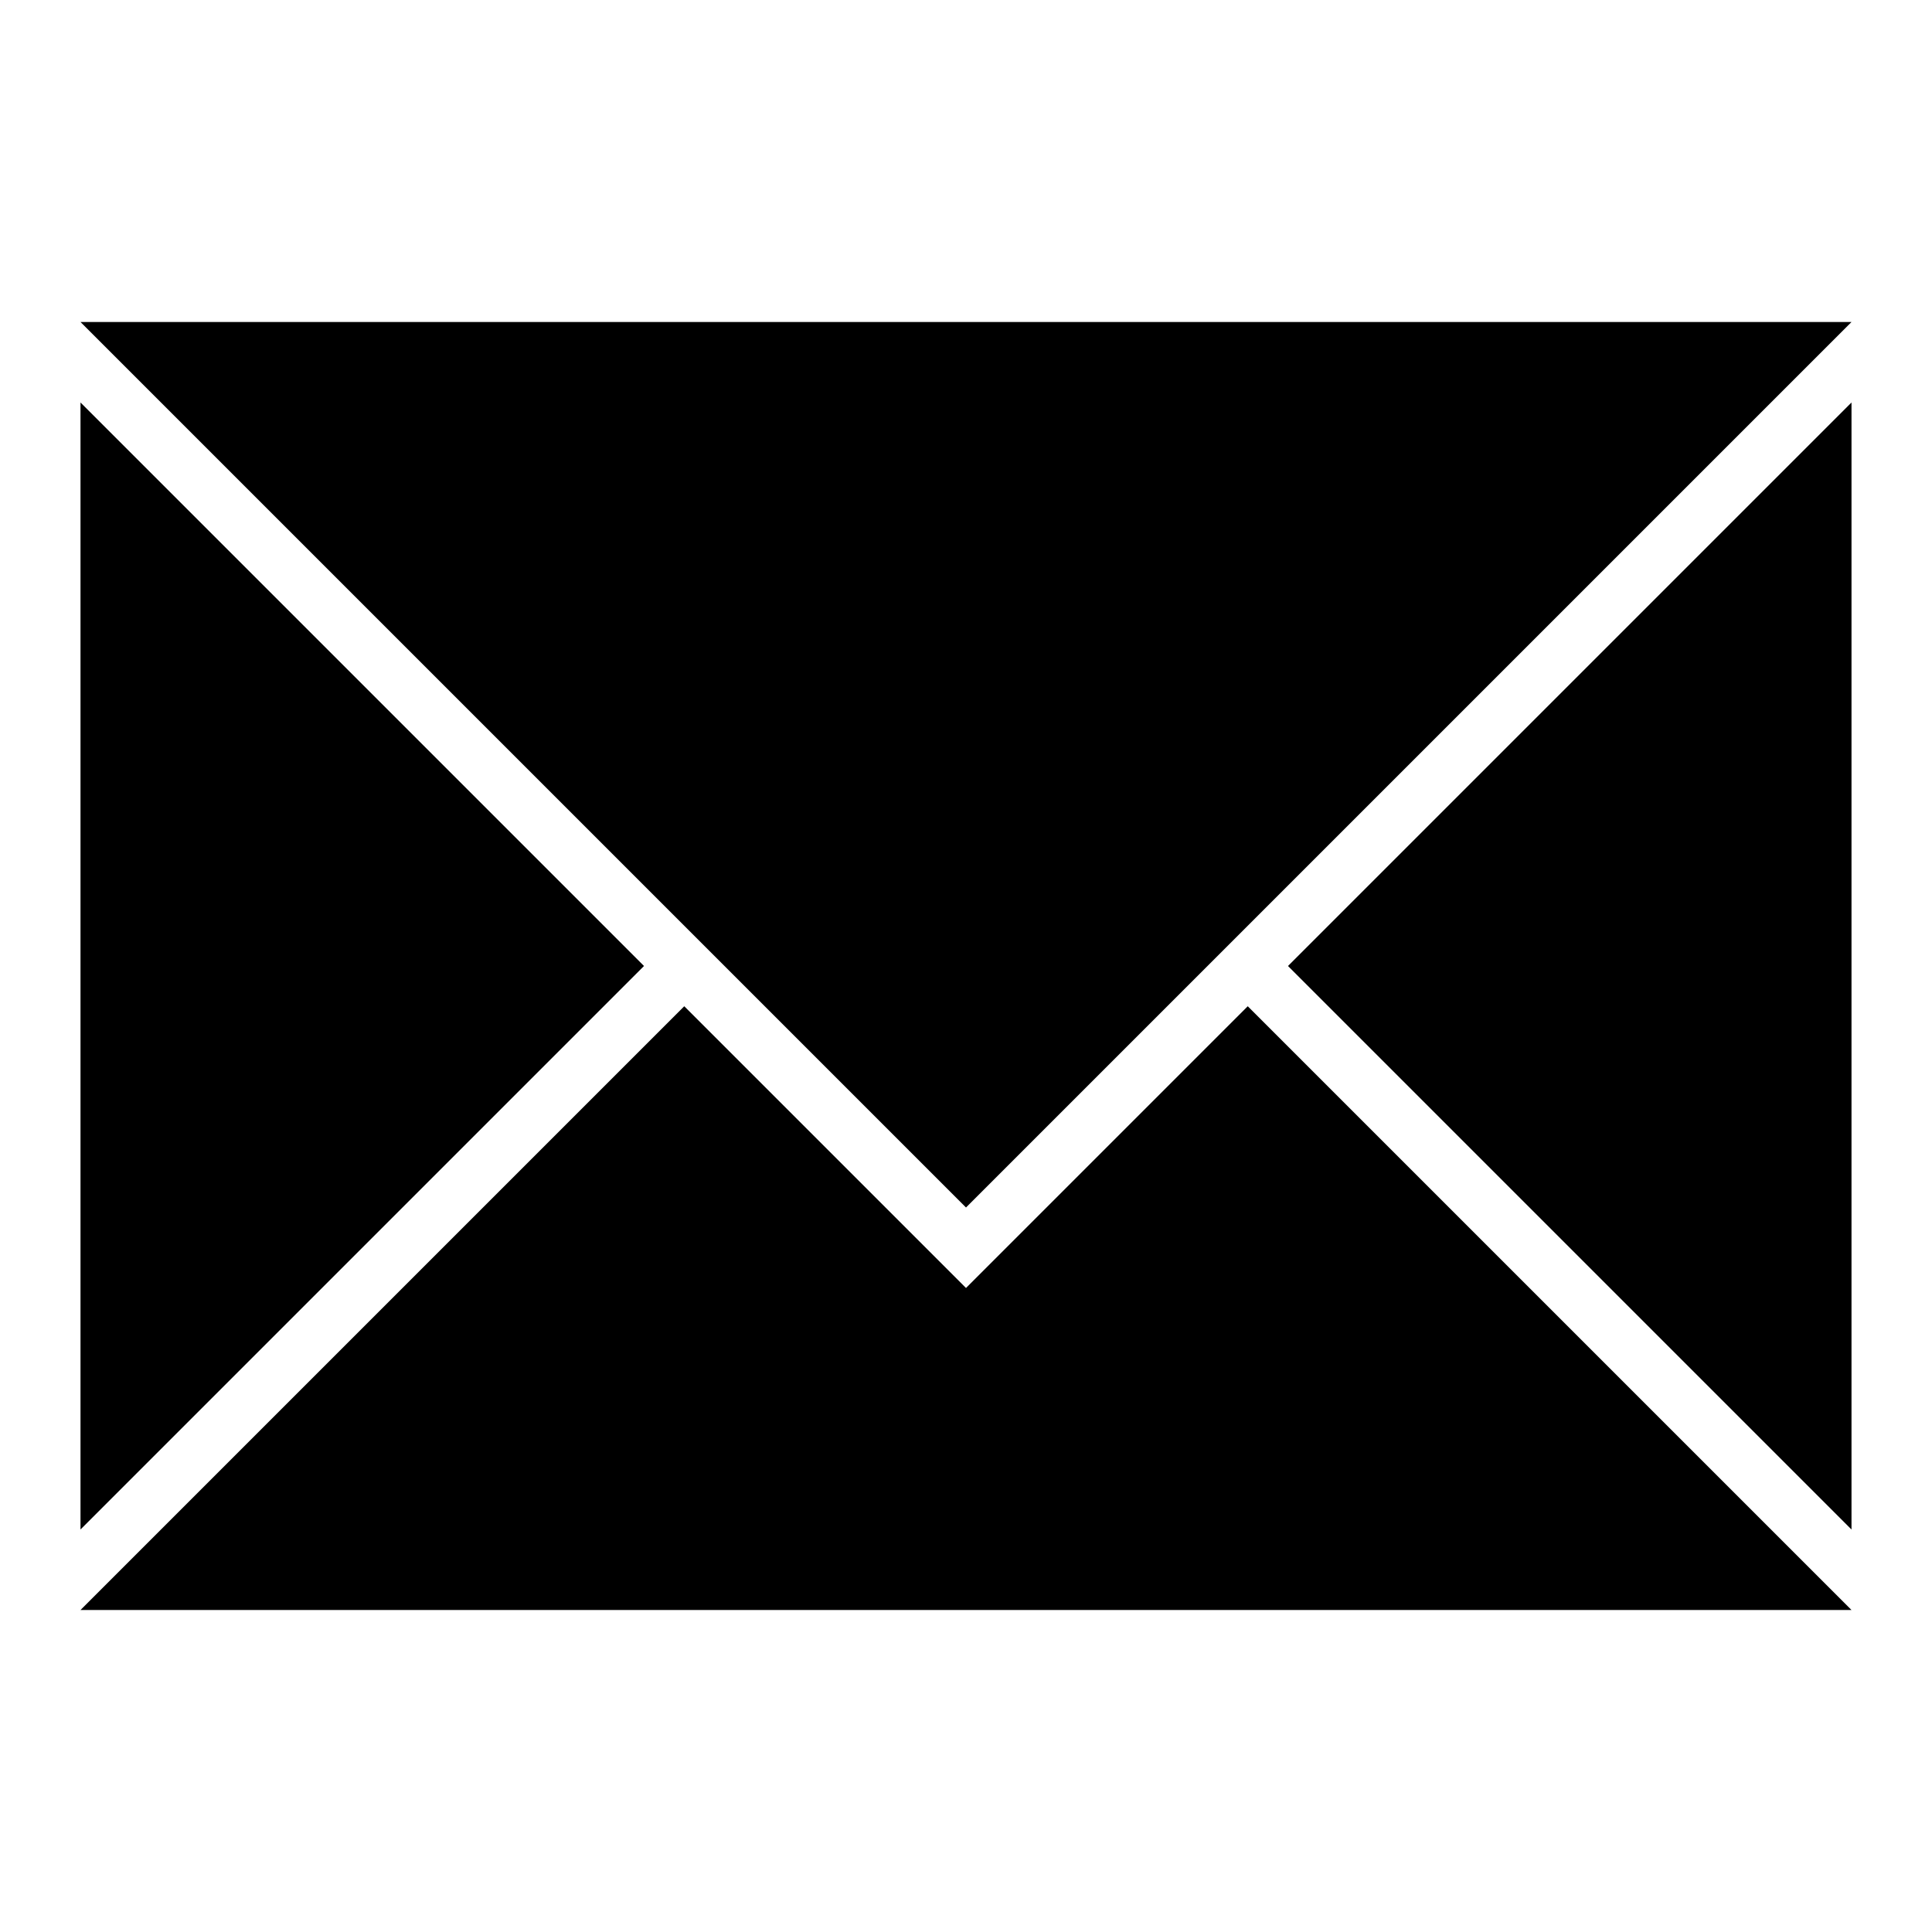
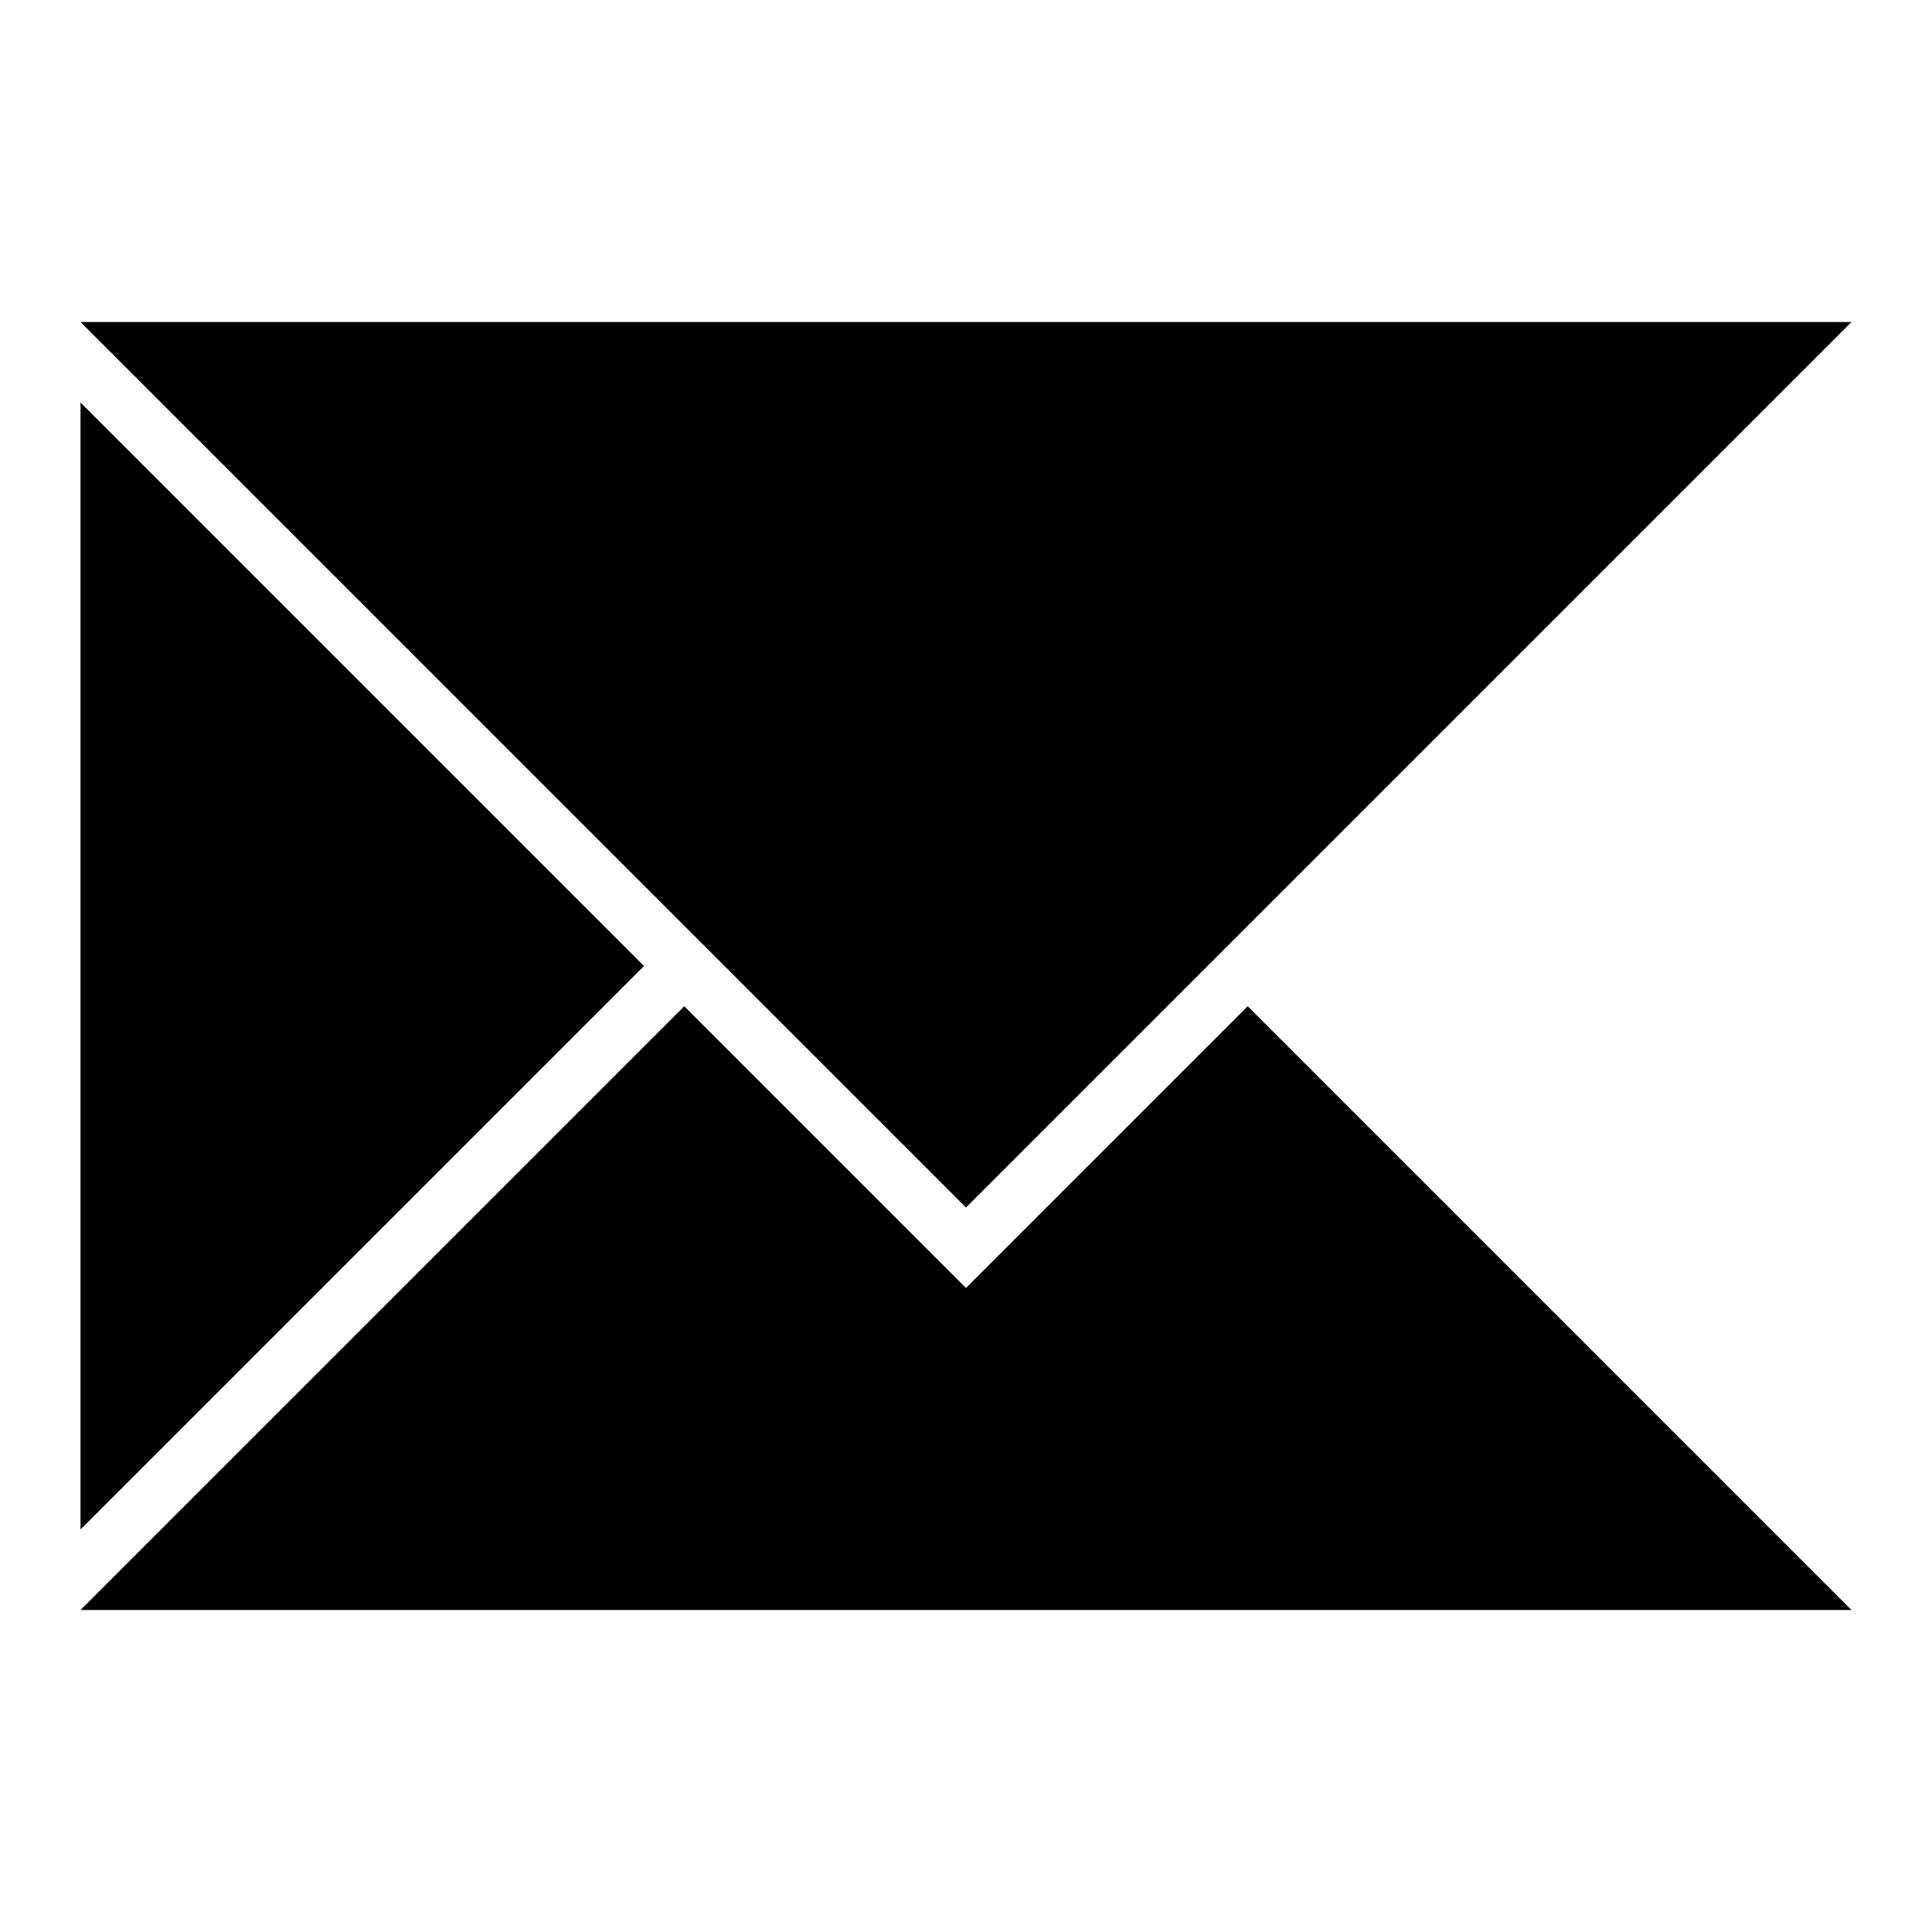
<svg xmlns="http://www.w3.org/2000/svg" viewBox="0 0 24 24">
  <g fill="#000000">
-     <path d="M1 5v14l7-7-7-7zm22 14V5l-7 7 7 7zm-11-3l-3.5-3.5L1 20h22l-7.5-7.5L12 16zM1 4l11 11L23 4H1z" />
+     <path d="M1 5v14l7-7-7-7zm22 14V5zm-11-3l-3.5-3.5L1 20h22l-7.5-7.5L12 16zM1 4l11 11L23 4H1z" />
  </g>
</svg>